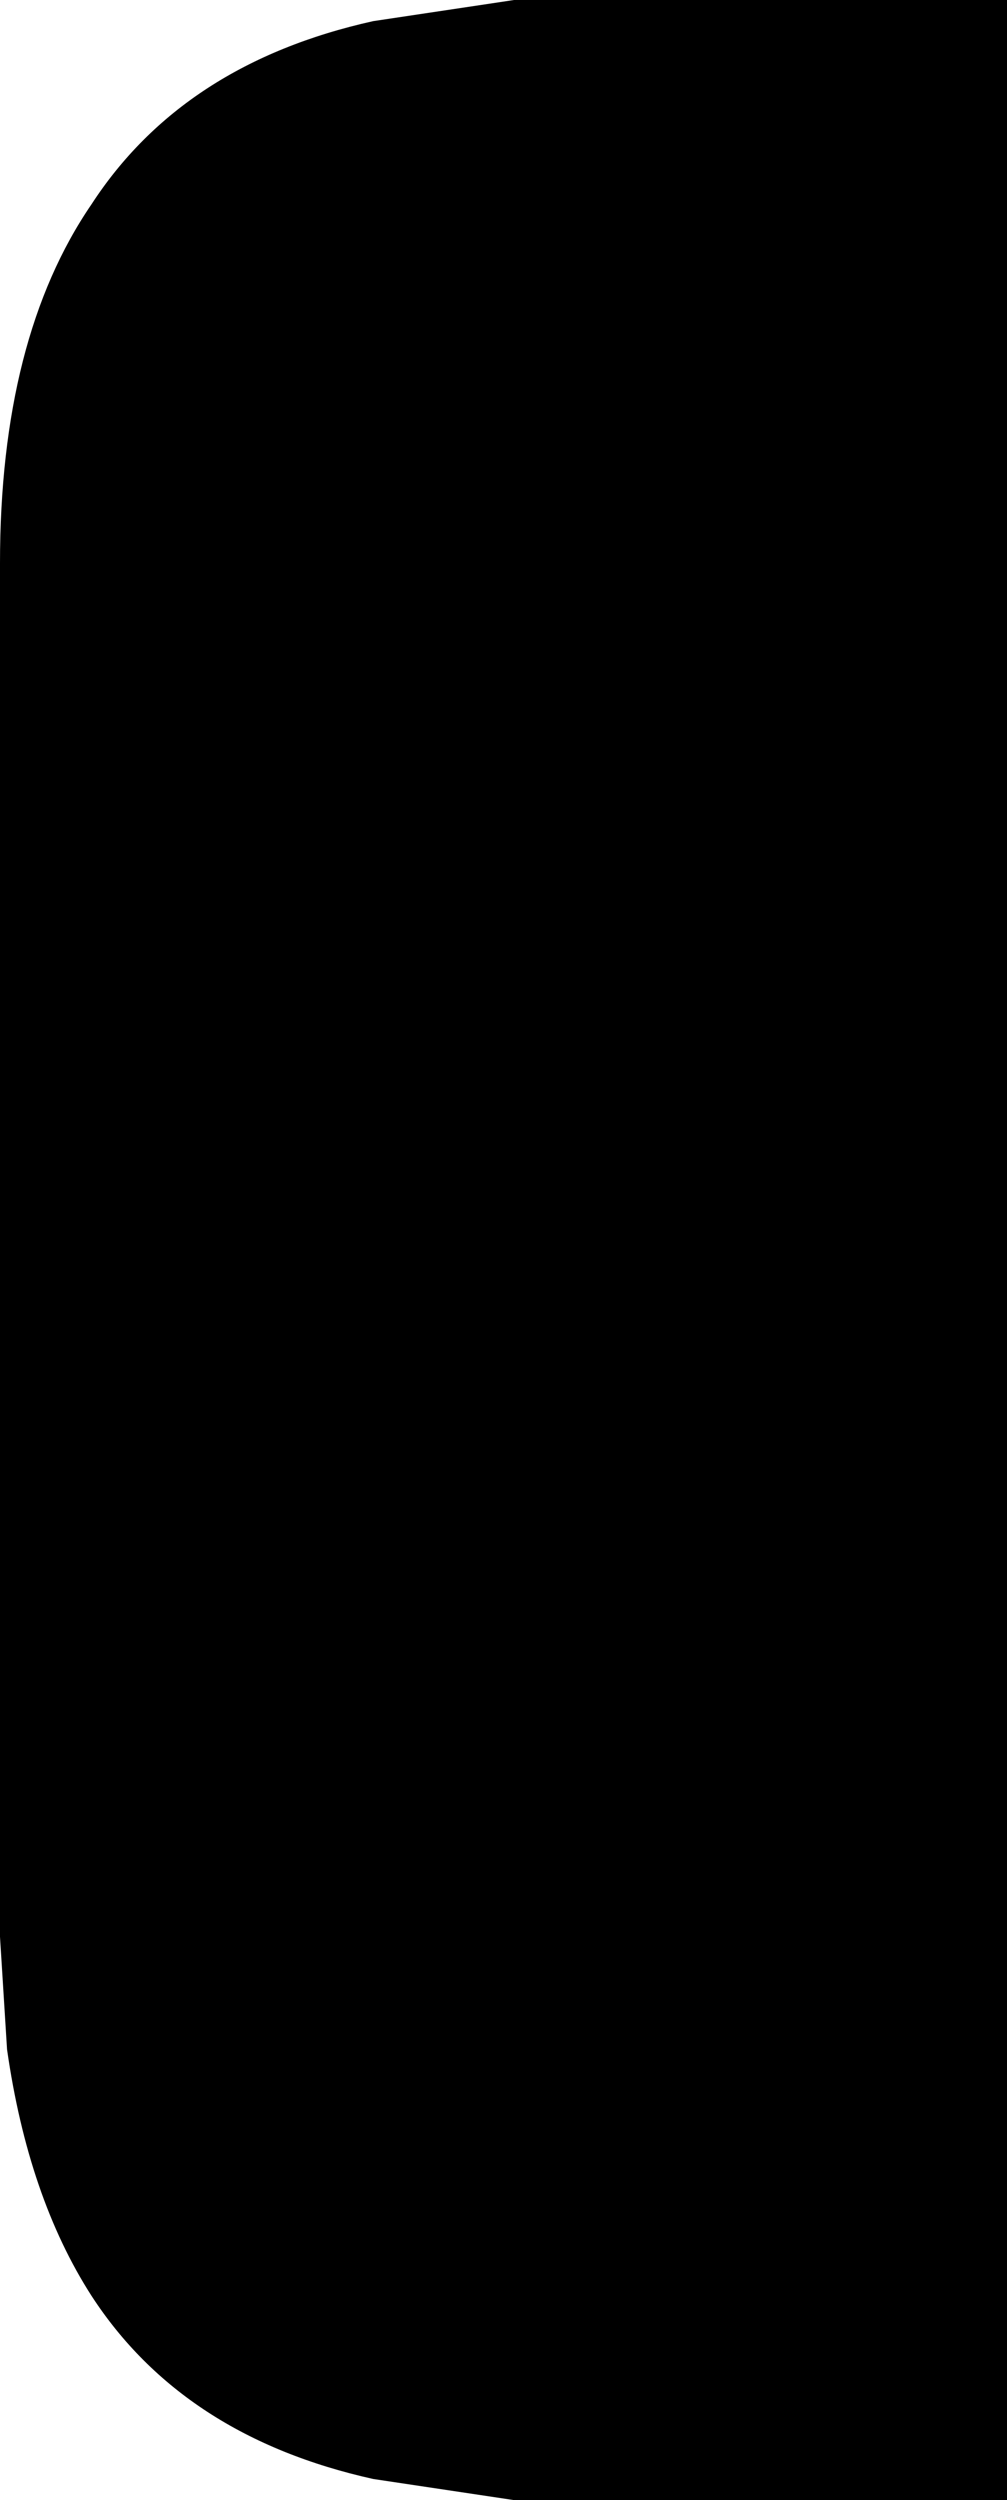
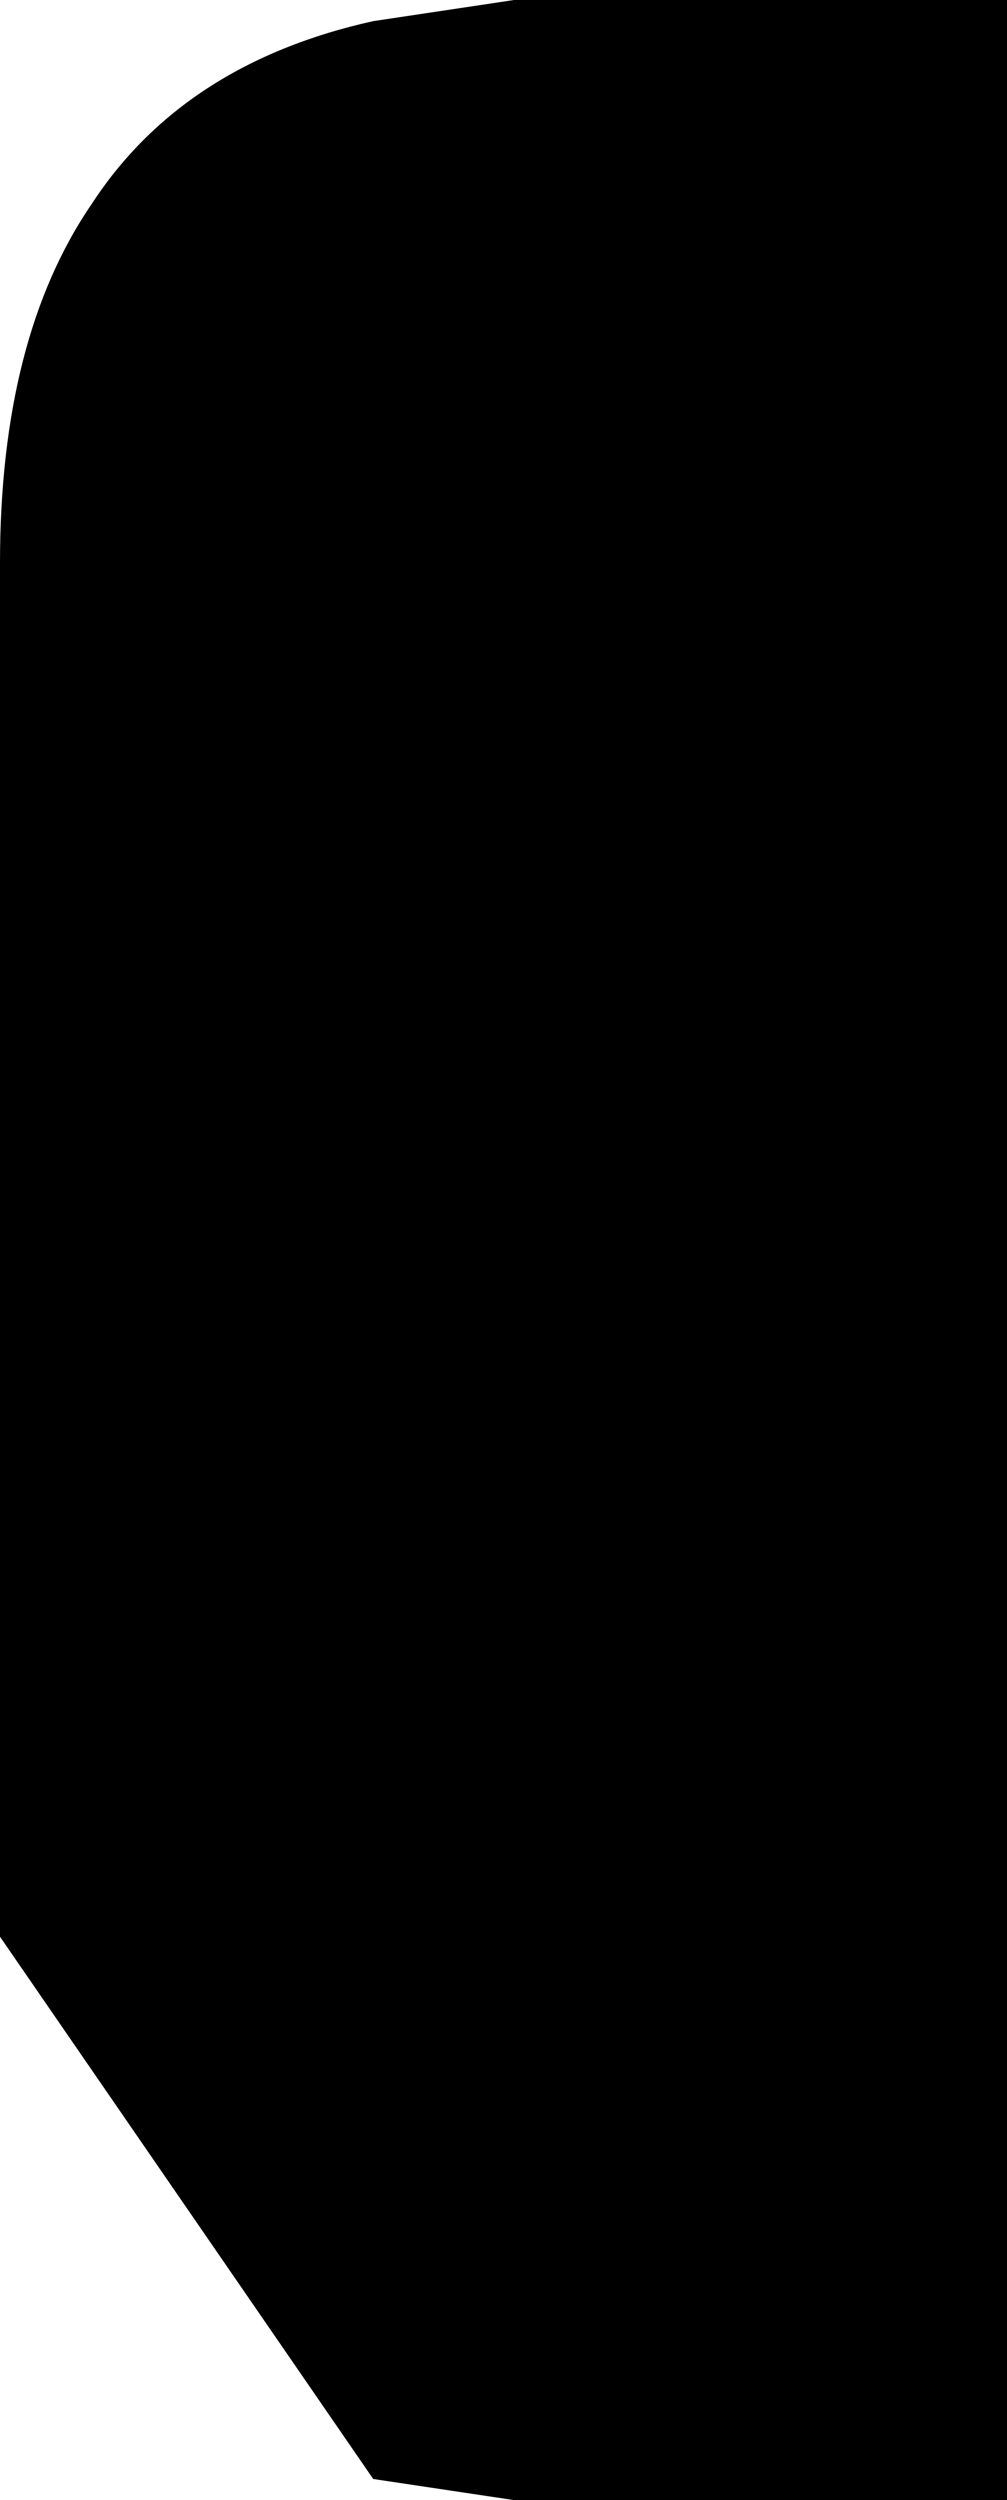
<svg xmlns="http://www.w3.org/2000/svg" height="17.75px" width="7.15px">
  <g transform="matrix(1.0, 0.0, 0.0, 1.0, 0.0, 0.0)">
-     <path d="M4.0 0.0 L7.15 0.0 7.15 17.75 4.0 17.75 3.65 17.75 2.65 17.6 Q1.3 17.3 0.65 16.3 0.2 15.6 0.05 14.55 L0.0 13.75 0.0 4.0 Q0.0 2.4 0.65 1.45 1.3 0.45 2.65 0.15 L3.65 0.0 4.0 0.0" fill="#000000" fill-rule="evenodd" stroke="none" />
+     <path d="M4.0 0.0 L7.15 0.0 7.15 17.75 4.0 17.75 3.65 17.75 2.65 17.6 L0.0 13.75 0.0 4.0 Q0.0 2.4 0.65 1.45 1.3 0.45 2.65 0.15 L3.65 0.0 4.0 0.0" fill="#000000" fill-rule="evenodd" stroke="none" />
  </g>
</svg>